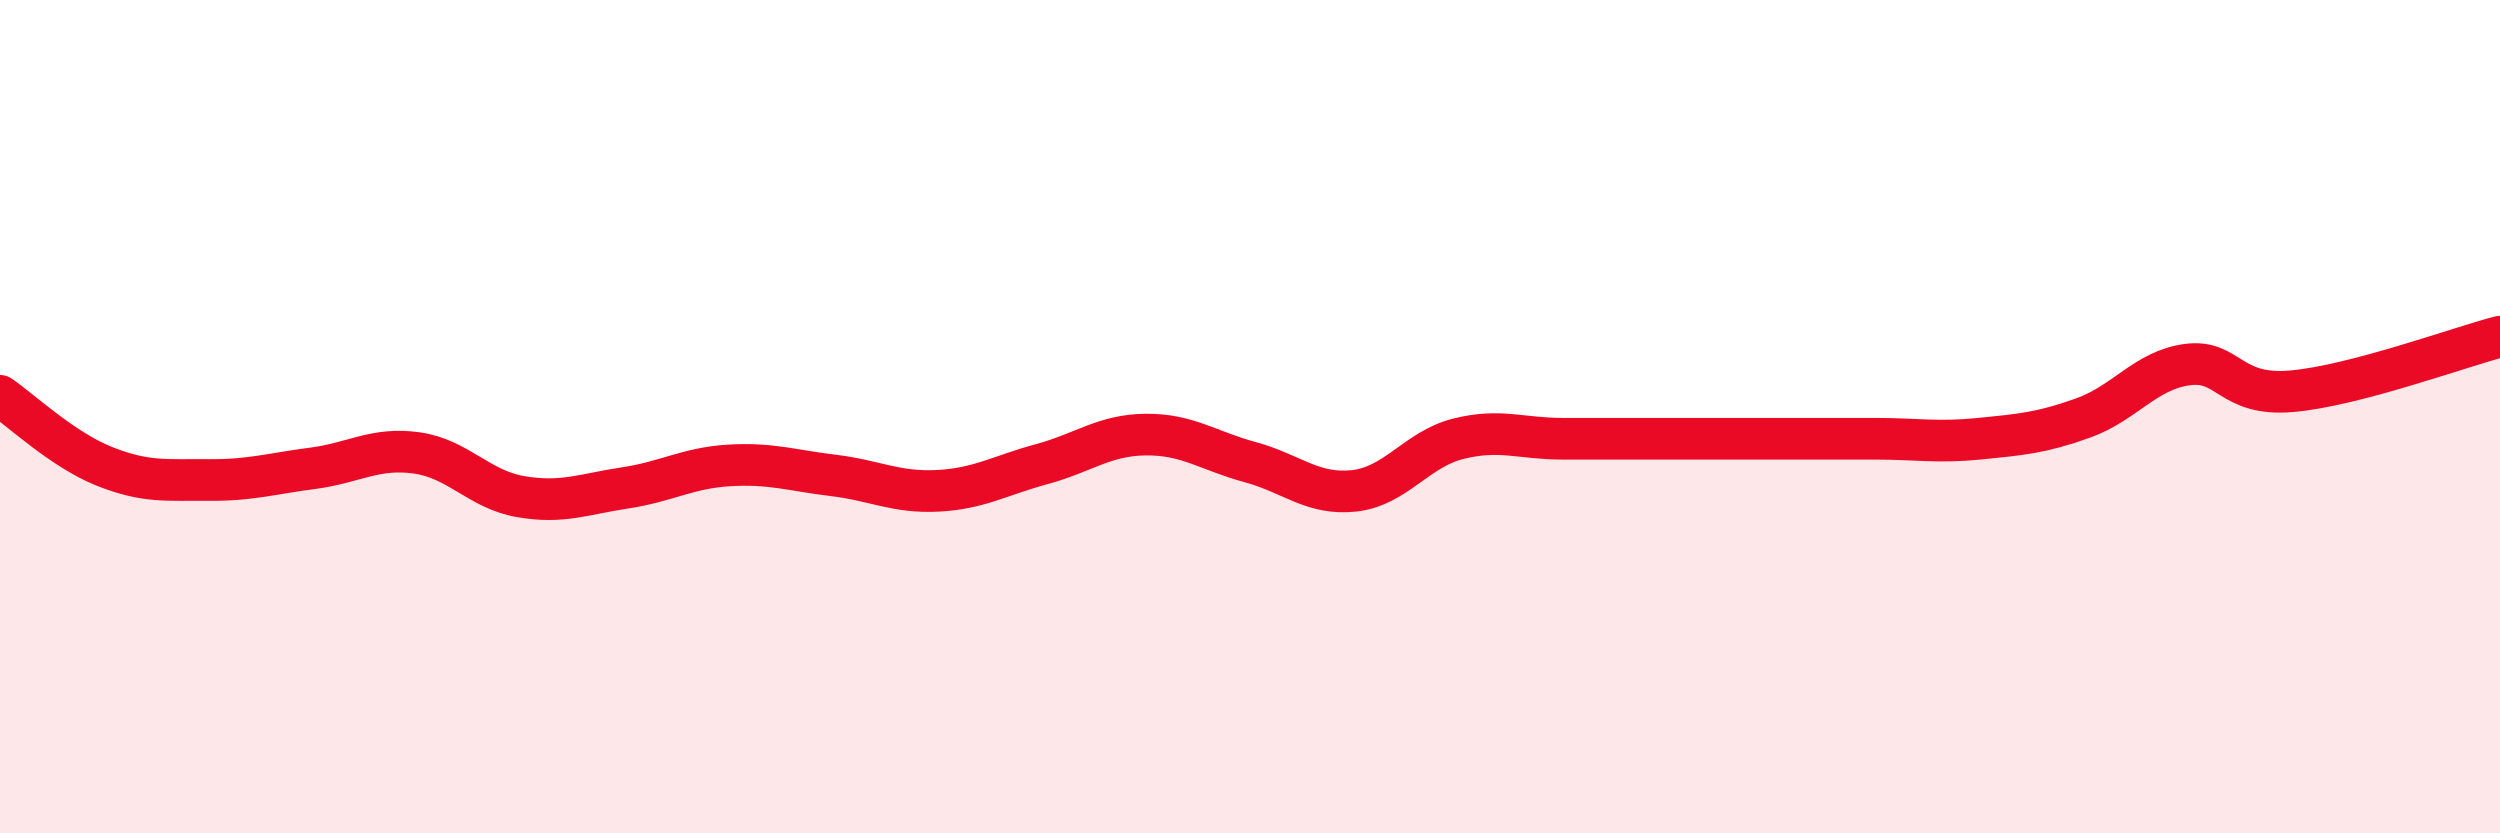
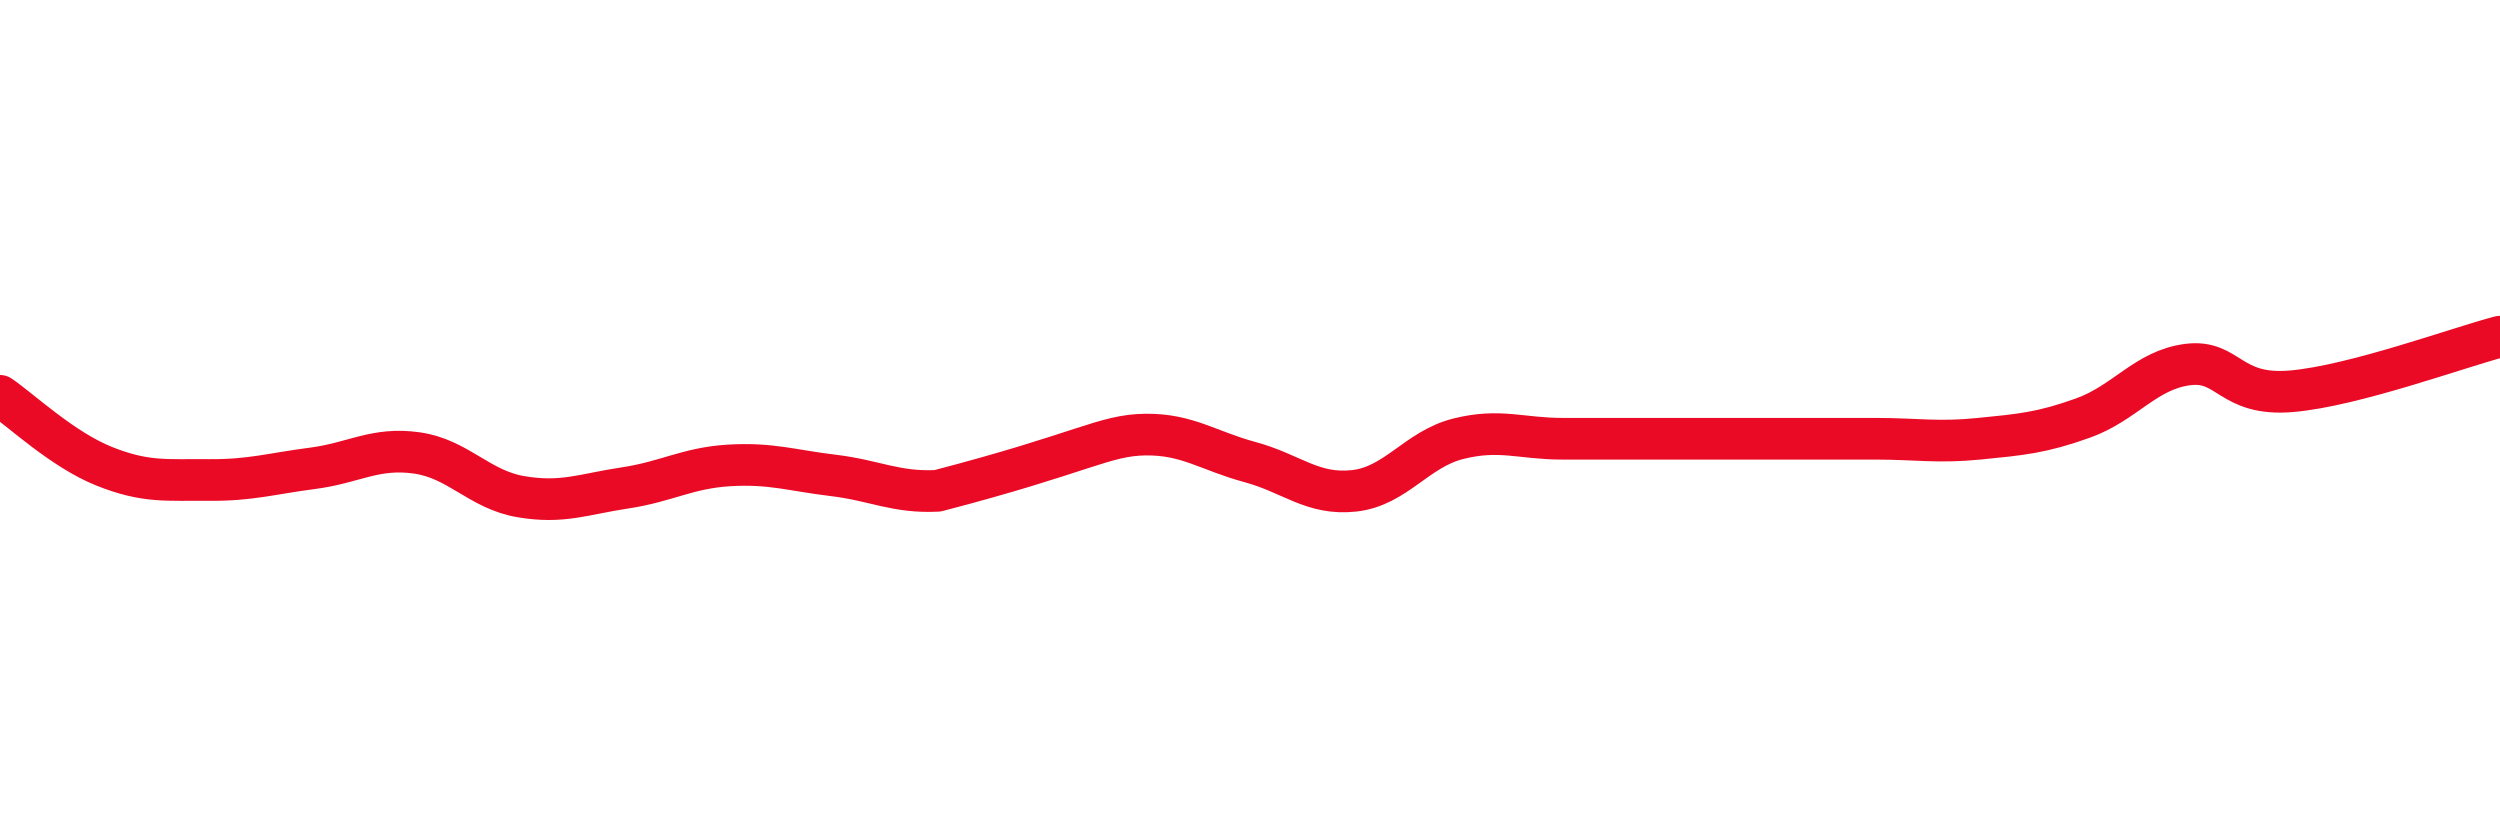
<svg xmlns="http://www.w3.org/2000/svg" width="60" height="20" viewBox="0 0 60 20">
-   <path d="M 0,9.5 C 0.5,9.84 1.5,10.79 2.5,11.19 C 3.5,11.59 4,11.51 5,11.52 C 6,11.53 6.5,11.37 7.5,11.24 C 8.5,11.11 9,10.73 10,10.87 C 11,11.01 11.5,11.75 12.5,11.92 C 13.5,12.09 14,11.86 15,11.71 C 16,11.56 16.5,11.23 17.5,11.17 C 18.5,11.11 19,11.29 20,11.41 C 21,11.53 21.5,11.83 22.5,11.78 C 23.5,11.73 24,11.41 25,11.14 C 26,10.87 26.5,10.44 27.5,10.43 C 28.5,10.42 29,10.82 30,11.09 C 31,11.36 31.5,11.89 32.5,11.78 C 33.5,11.67 34,10.78 35,10.53 C 36,10.28 36.5,10.53 37.5,10.53 C 38.5,10.53 39,10.53 40,10.53 C 41,10.53 41.5,10.53 42.5,10.53 C 43.5,10.53 44,10.53 45,10.53 C 46,10.53 46.5,10.63 47.5,10.53 C 48.5,10.43 49,10.39 50,10.03 C 51,9.67 51.5,8.88 52.5,8.75 C 53.5,8.62 53.5,9.52 55,9.39 C 56.5,9.26 59,8.34 60,8.08L60 20L0 20Z" fill="#EB0A25" opacity="0.1" stroke-linecap="round" stroke-linejoin="round" />
-   <path d="M 0,9.5 C 0.5,9.84 1.5,10.79 2.5,11.19 C 3.5,11.59 4,11.51 5,11.52 C 6,11.53 6.5,11.37 7.5,11.24 C 8.5,11.11 9,10.73 10,10.87 C 11,11.01 11.5,11.75 12.5,11.92 C 13.5,12.09 14,11.86 15,11.71 C 16,11.56 16.5,11.23 17.5,11.17 C 18.5,11.11 19,11.29 20,11.41 C 21,11.53 21.5,11.83 22.5,11.78 C 23.5,11.73 24,11.41 25,11.14 C 26,10.87 26.5,10.44 27.5,10.43 C 28.5,10.42 29,10.82 30,11.09 C 31,11.36 31.5,11.89 32.5,11.78 C 33.5,11.67 34,10.78 35,10.53 C 36,10.28 36.5,10.53 37.5,10.53 C 38.5,10.53 39,10.53 40,10.53 C 41,10.53 41.5,10.53 42.5,10.53 C 43.5,10.53 44,10.53 45,10.53 C 46,10.53 46.5,10.63 47.5,10.53 C 48.5,10.43 49,10.39 50,10.03 C 51,9.67 51.5,8.88 52.5,8.75 C 53.5,8.62 53.5,9.52 55,9.39 C 56.5,9.26 59,8.34 60,8.08" stroke="#EB0A25" stroke-width="1" fill="none" stroke-linecap="round" stroke-linejoin="round" />
+   <path d="M 0,9.5 C 0.5,9.84 1.5,10.79 2.5,11.19 C 3.5,11.59 4,11.51 5,11.52 C 6,11.53 6.5,11.37 7.5,11.24 C 8.5,11.11 9,10.73 10,10.87 C 11,11.01 11.5,11.75 12.5,11.92 C 13.5,12.09 14,11.86 15,11.71 C 16,11.56 16.5,11.23 17.5,11.17 C 18.5,11.11 19,11.29 20,11.41 C 21,11.53 21.5,11.83 22.5,11.78 C 26,10.87 26.5,10.44 27.5,10.43 C 28.5,10.42 29,10.82 30,11.09 C 31,11.36 31.5,11.89 32.5,11.78 C 33.5,11.67 34,10.78 35,10.53 C 36,10.28 36.5,10.53 37.5,10.53 C 38.5,10.53 39,10.53 40,10.53 C 41,10.53 41.5,10.53 42.5,10.53 C 43.5,10.53 44,10.53 45,10.53 C 46,10.53 46.5,10.63 47.5,10.53 C 48.5,10.43 49,10.39 50,10.03 C 51,9.67 51.5,8.88 52.5,8.75 C 53.5,8.62 53.5,9.52 55,9.39 C 56.5,9.26 59,8.34 60,8.08" stroke="#EB0A25" stroke-width="1" fill="none" stroke-linecap="round" stroke-linejoin="round" />
</svg>